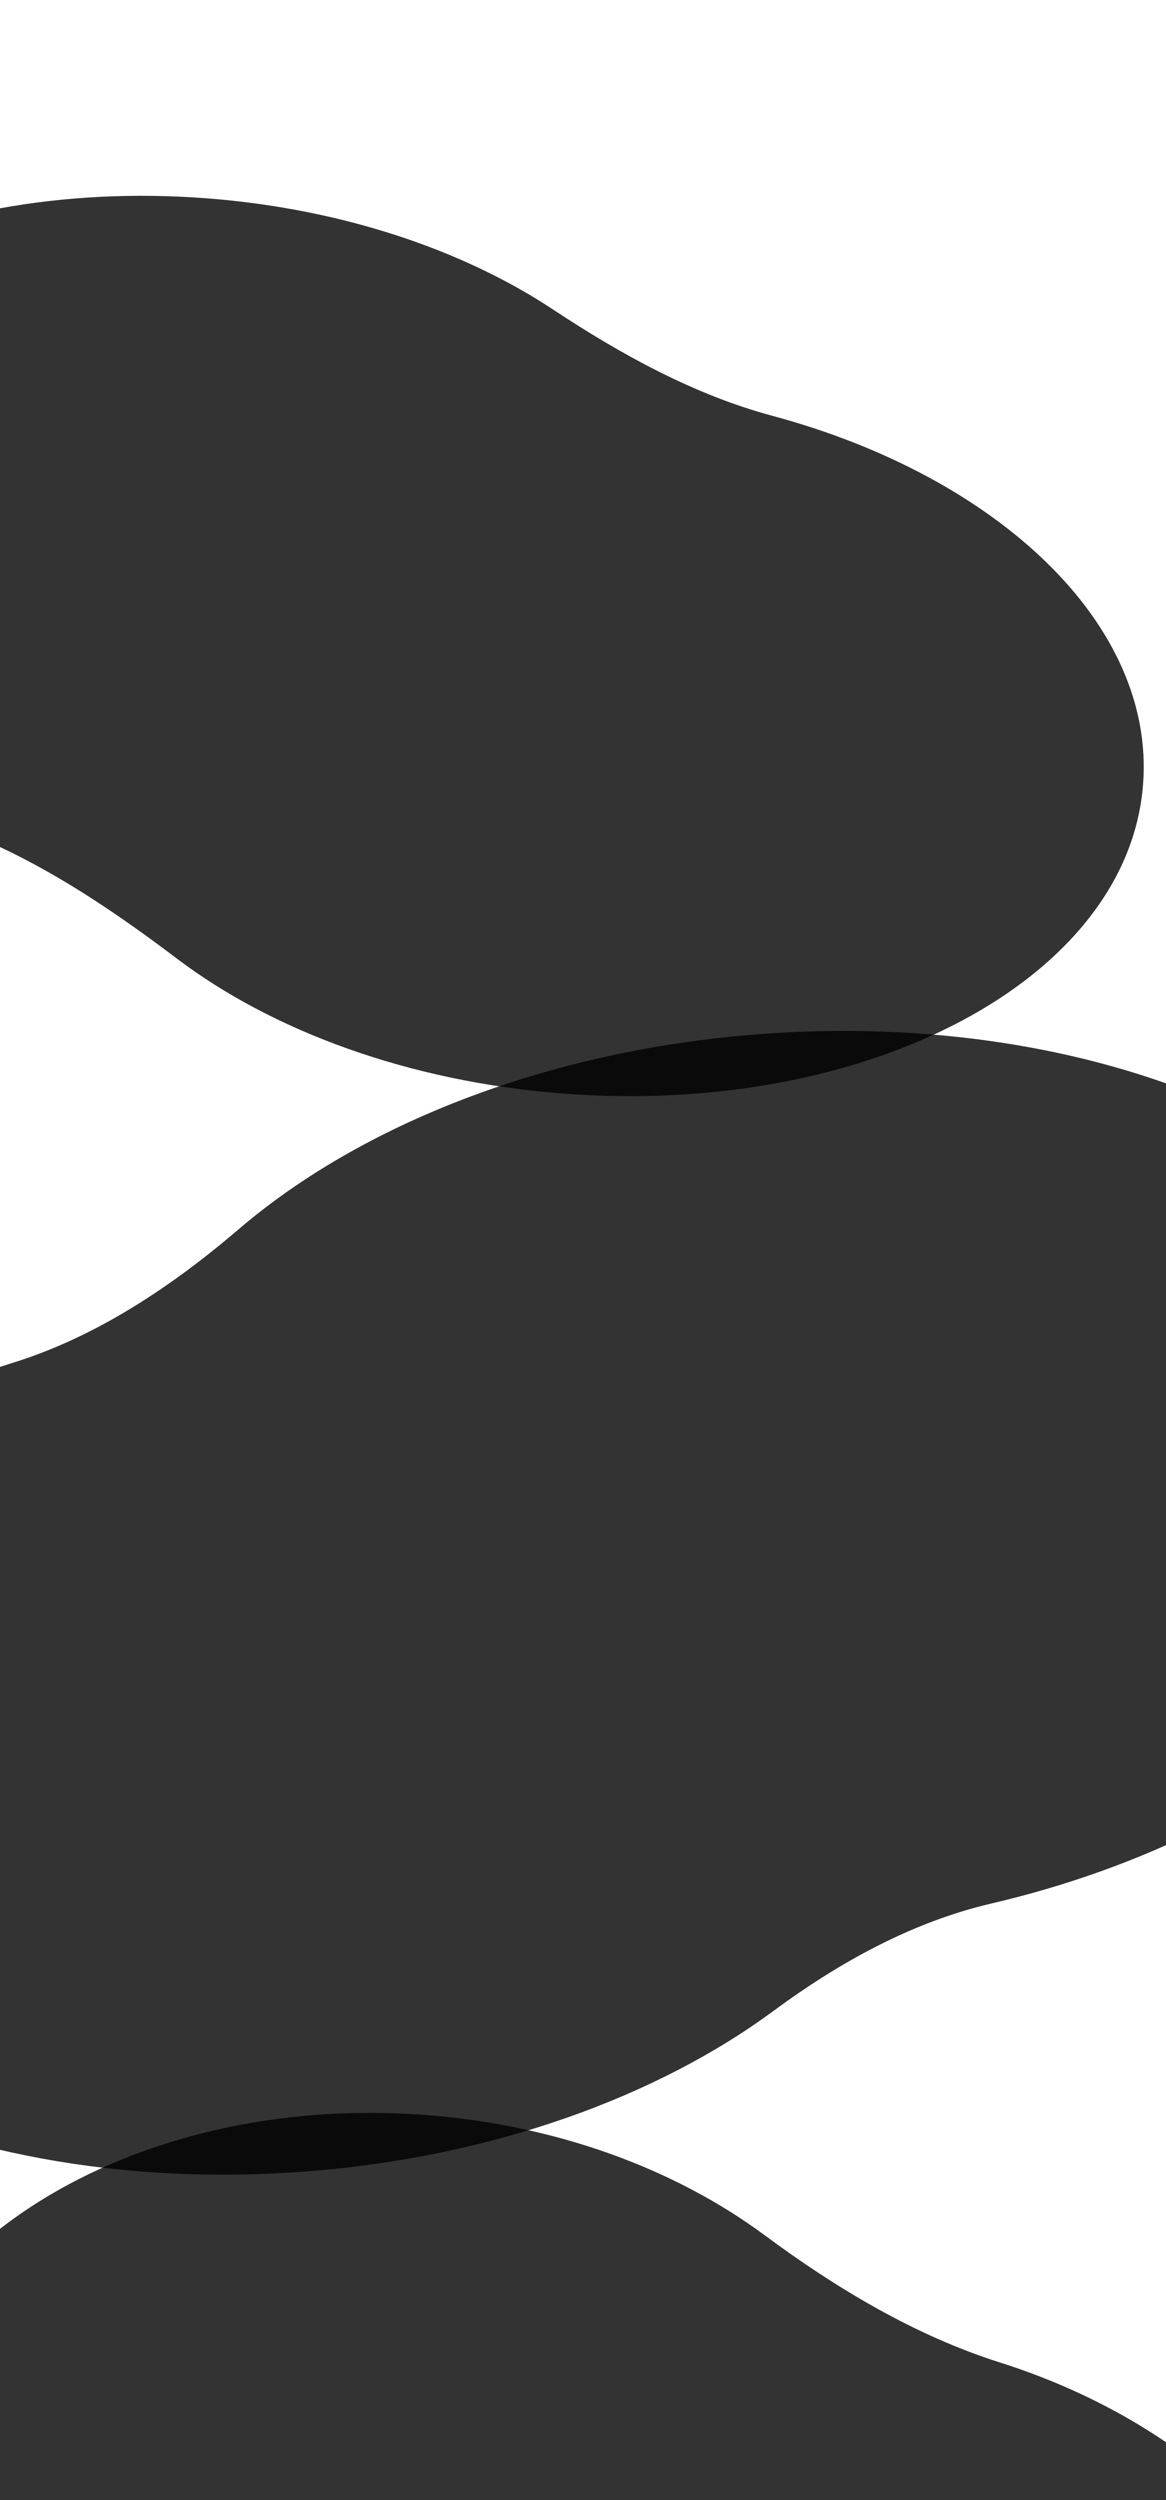
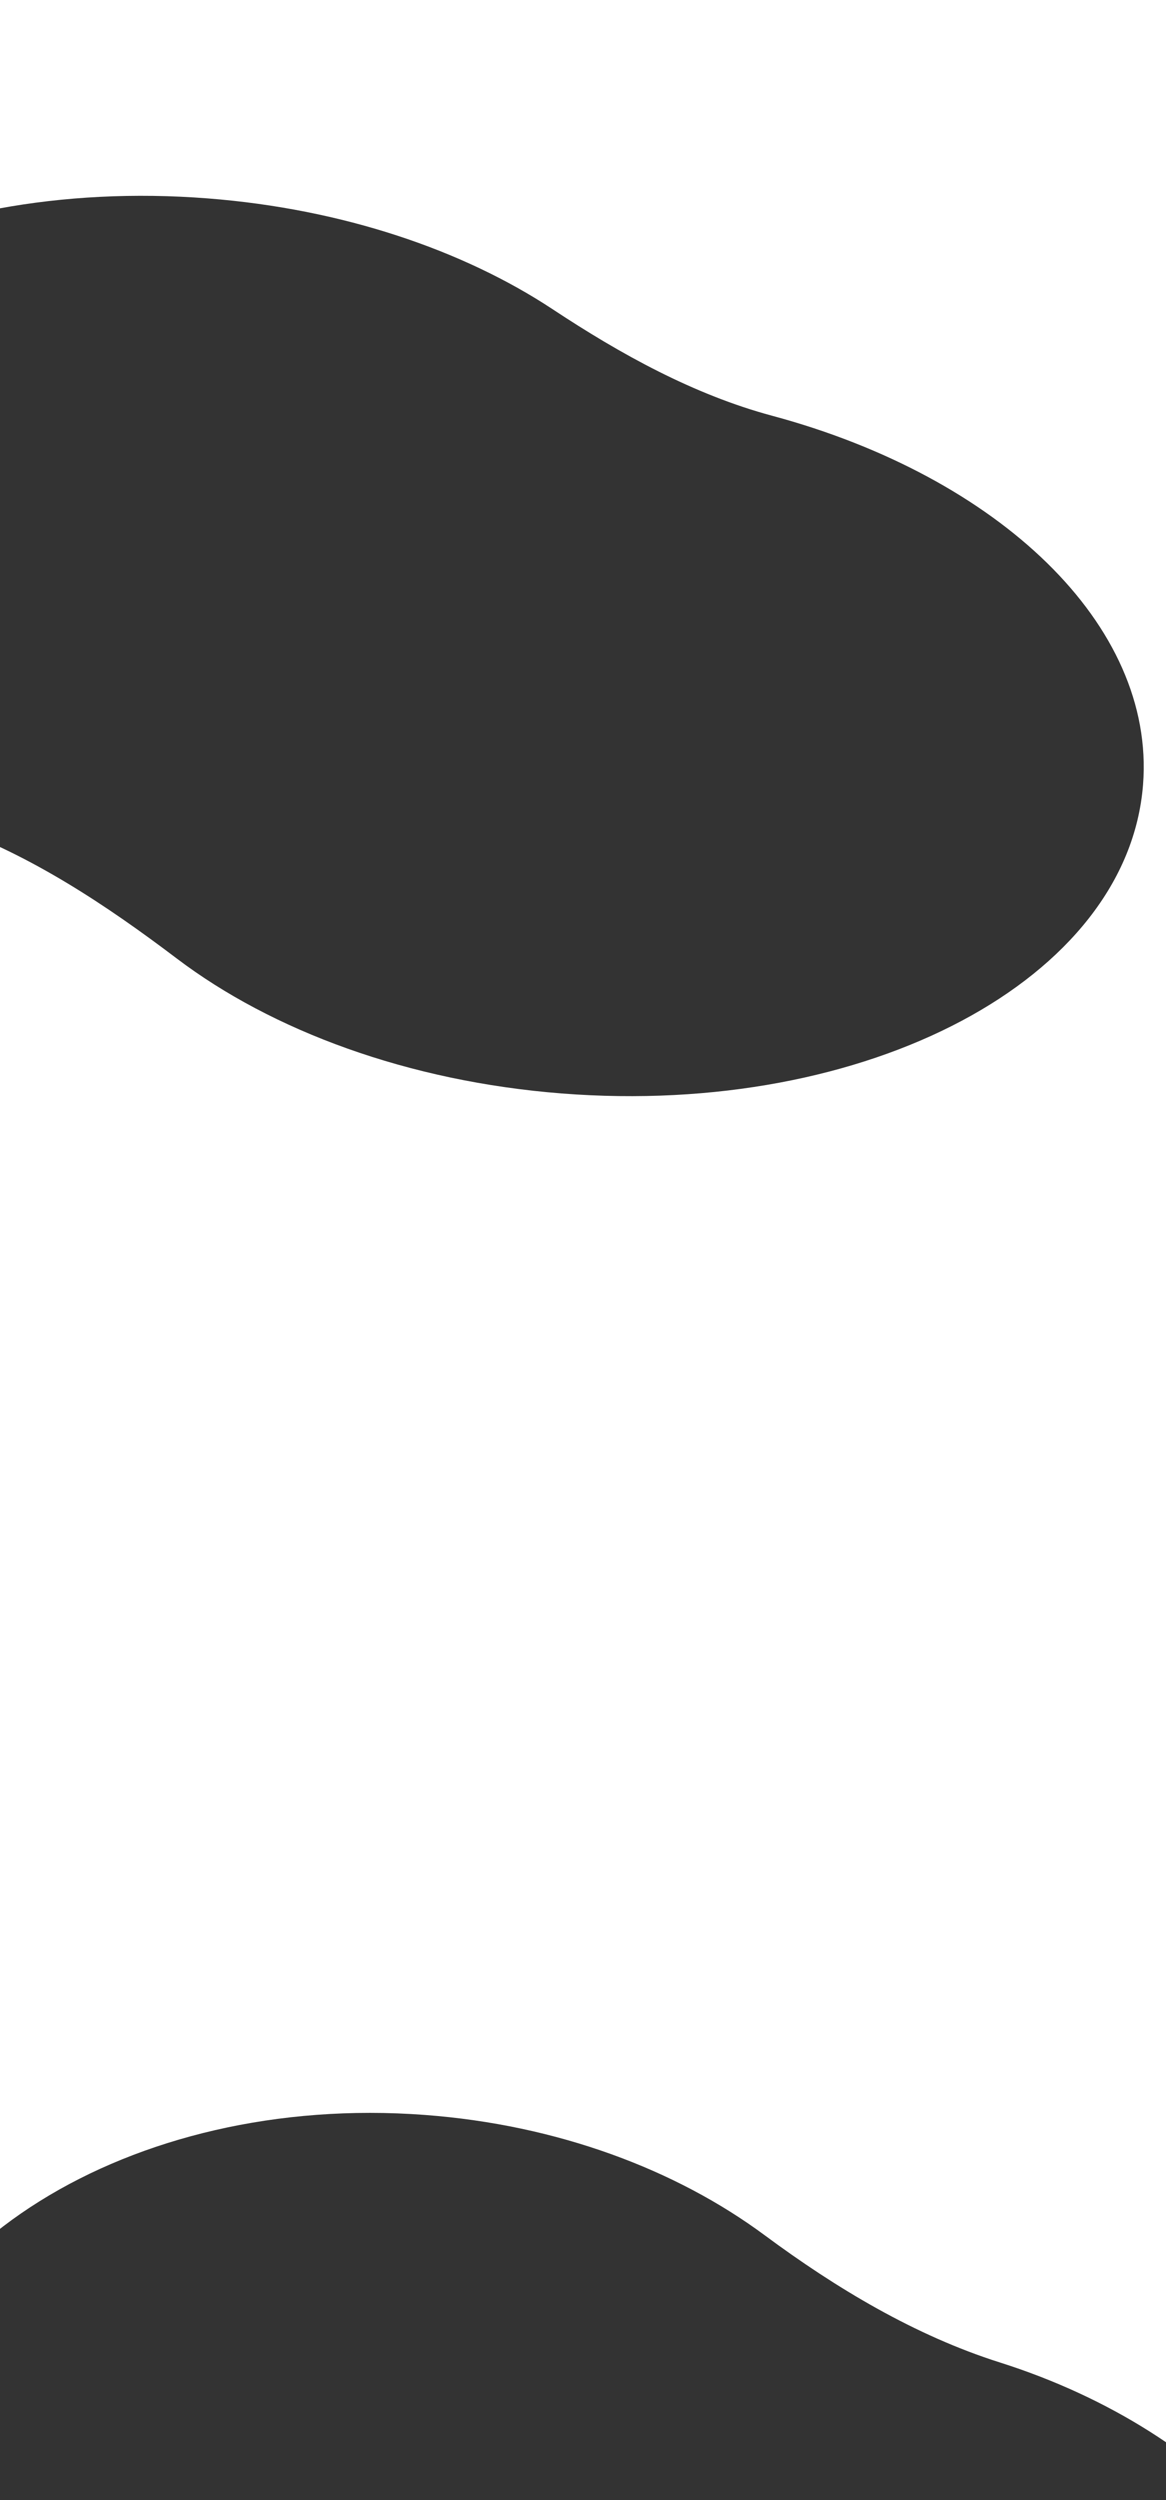
<svg xmlns="http://www.w3.org/2000/svg" width="1504" height="3224" viewBox="0 0 1504 3224" fill="none">
  <g opacity="0.8" filter="url(#filter0_f_168_3889)">
-     <path d="M1928.79 1839.75C1950.05 2111.72 1671.82 2362.87 1278.18 2454.89C1176.11 2478.76 1082.16 2530.92 997.821 2593.17C847.914 2703.8 635.827 2781.47 396.473 2800.19C-85.211 2837.84 -494.917 2622.47 -518.632 2319.13C-537.221 2081.35 -313.12 1860.1 16.622 1757.44C124.863 1723.74 221.924 1658.73 308.074 1585.04C464.919 1450.88 703.617 1355.2 976.425 1333.87C1477.5 1294.7 1903.88 1521.19 1928.79 1839.75Z" fill="url(#paint0_linear_168_3889)" />
-   </g>
+     </g>
  <g opacity="0.8" filter="url(#filter1_f_168_3889)">
    <path d="M1748.49 3587.61C1766.11 3351.68 1572.47 3136.25 1289.53 3046.55C1180.09 3011.85 1078.59 2950.88 986.335 2882.54C871.785 2797.69 718.782 2740.15 547.75 2727.38C168.476 2699.05 -155.827 2901.62 -176.602 3179.82C-191.857 3384.09 -39.227 3572.35 193.111 3669.18C305.445 3716.01 407.799 3789.72 499.728 3869.47C621.918 3975.47 796.632 4048.49 994.611 4063.28C1389.15 4092.74 1726.67 3879.78 1748.49 3587.61Z" fill="black" />
  </g>
  <g opacity="0.8" filter="url(#filter2_f_168_3889)">
    <path d="M1474.39 1011.91C1490.51 805.665 1287.84 614.631 995.927 536.141C894.699 508.922 800.522 456.743 713.07 398.948C597.383 322.493 441.905 269.454 268.178 255.872C-110.995 226.229 -433.508 395.77 -452.176 634.553C-466.125 812.976 -306.478 979.574 -66.683 1064.76C40.141 1102.72 137.679 1167.67 228.052 1236.11C350.973 1329.21 526.391 1394.63 724.706 1410.13C1119.14 1440.97 1454.78 1262.68 1474.39 1011.91Z" fill="url(#paint1_linear_168_3889)" />
  </g>
  <defs>
    <filter id="filter0_f_168_3889" x="-819.708" y="1029.47" width="3049.64" height="2074.99" filterUnits="userSpaceOnUse" color-interpolation-filters="sRGB">
      <feFlood flood-opacity="0" result="BackgroundImageFix" />
      <feBlend mode="normal" in="SourceGraphic" in2="BackgroundImageFix" result="shape" />
      <feGaussianBlur stdDeviation="150" result="effect1_foregroundBlur_168_3889" />
    </filter>
    <filter id="filter1_f_168_3889" x="-577.65" y="2324.73" width="2727.25" height="2141.27" filterUnits="userSpaceOnUse" color-interpolation-filters="sRGB">
      <feFlood flood-opacity="0" result="BackgroundImageFix" />
      <feBlend mode="normal" in="SourceGraphic" in2="BackgroundImageFix" result="shape" />
      <feGaussianBlur stdDeviation="200" result="effect1_foregroundBlur_168_3889" />
    </filter>
    <filter id="filter2_f_168_3889" x="-753.023" y="-47.492" width="2528.31" height="1761.09" filterUnits="userSpaceOnUse" color-interpolation-filters="sRGB">
      <feFlood flood-opacity="0" result="BackgroundImageFix" />
      <feBlend mode="normal" in="SourceGraphic" in2="BackgroundImageFix" result="shape" />
      <feGaussianBlur stdDeviation="150" result="effect1_foregroundBlur_168_3889" />
    </filter>
    <linearGradient id="paint0_linear_168_3889" x1="1994.11" y1="1214.63" x2="-706.573" y2="2323.51" gradientUnits="userSpaceOnUse">
      <stop />
    </linearGradient>
    <linearGradient id="paint1_linear_168_3889" x1="1525.81" y1="1503.99" x2="-600.12" y2="631.105" gradientUnits="userSpaceOnUse">
      <stop />
    </linearGradient>
  </defs>
</svg>